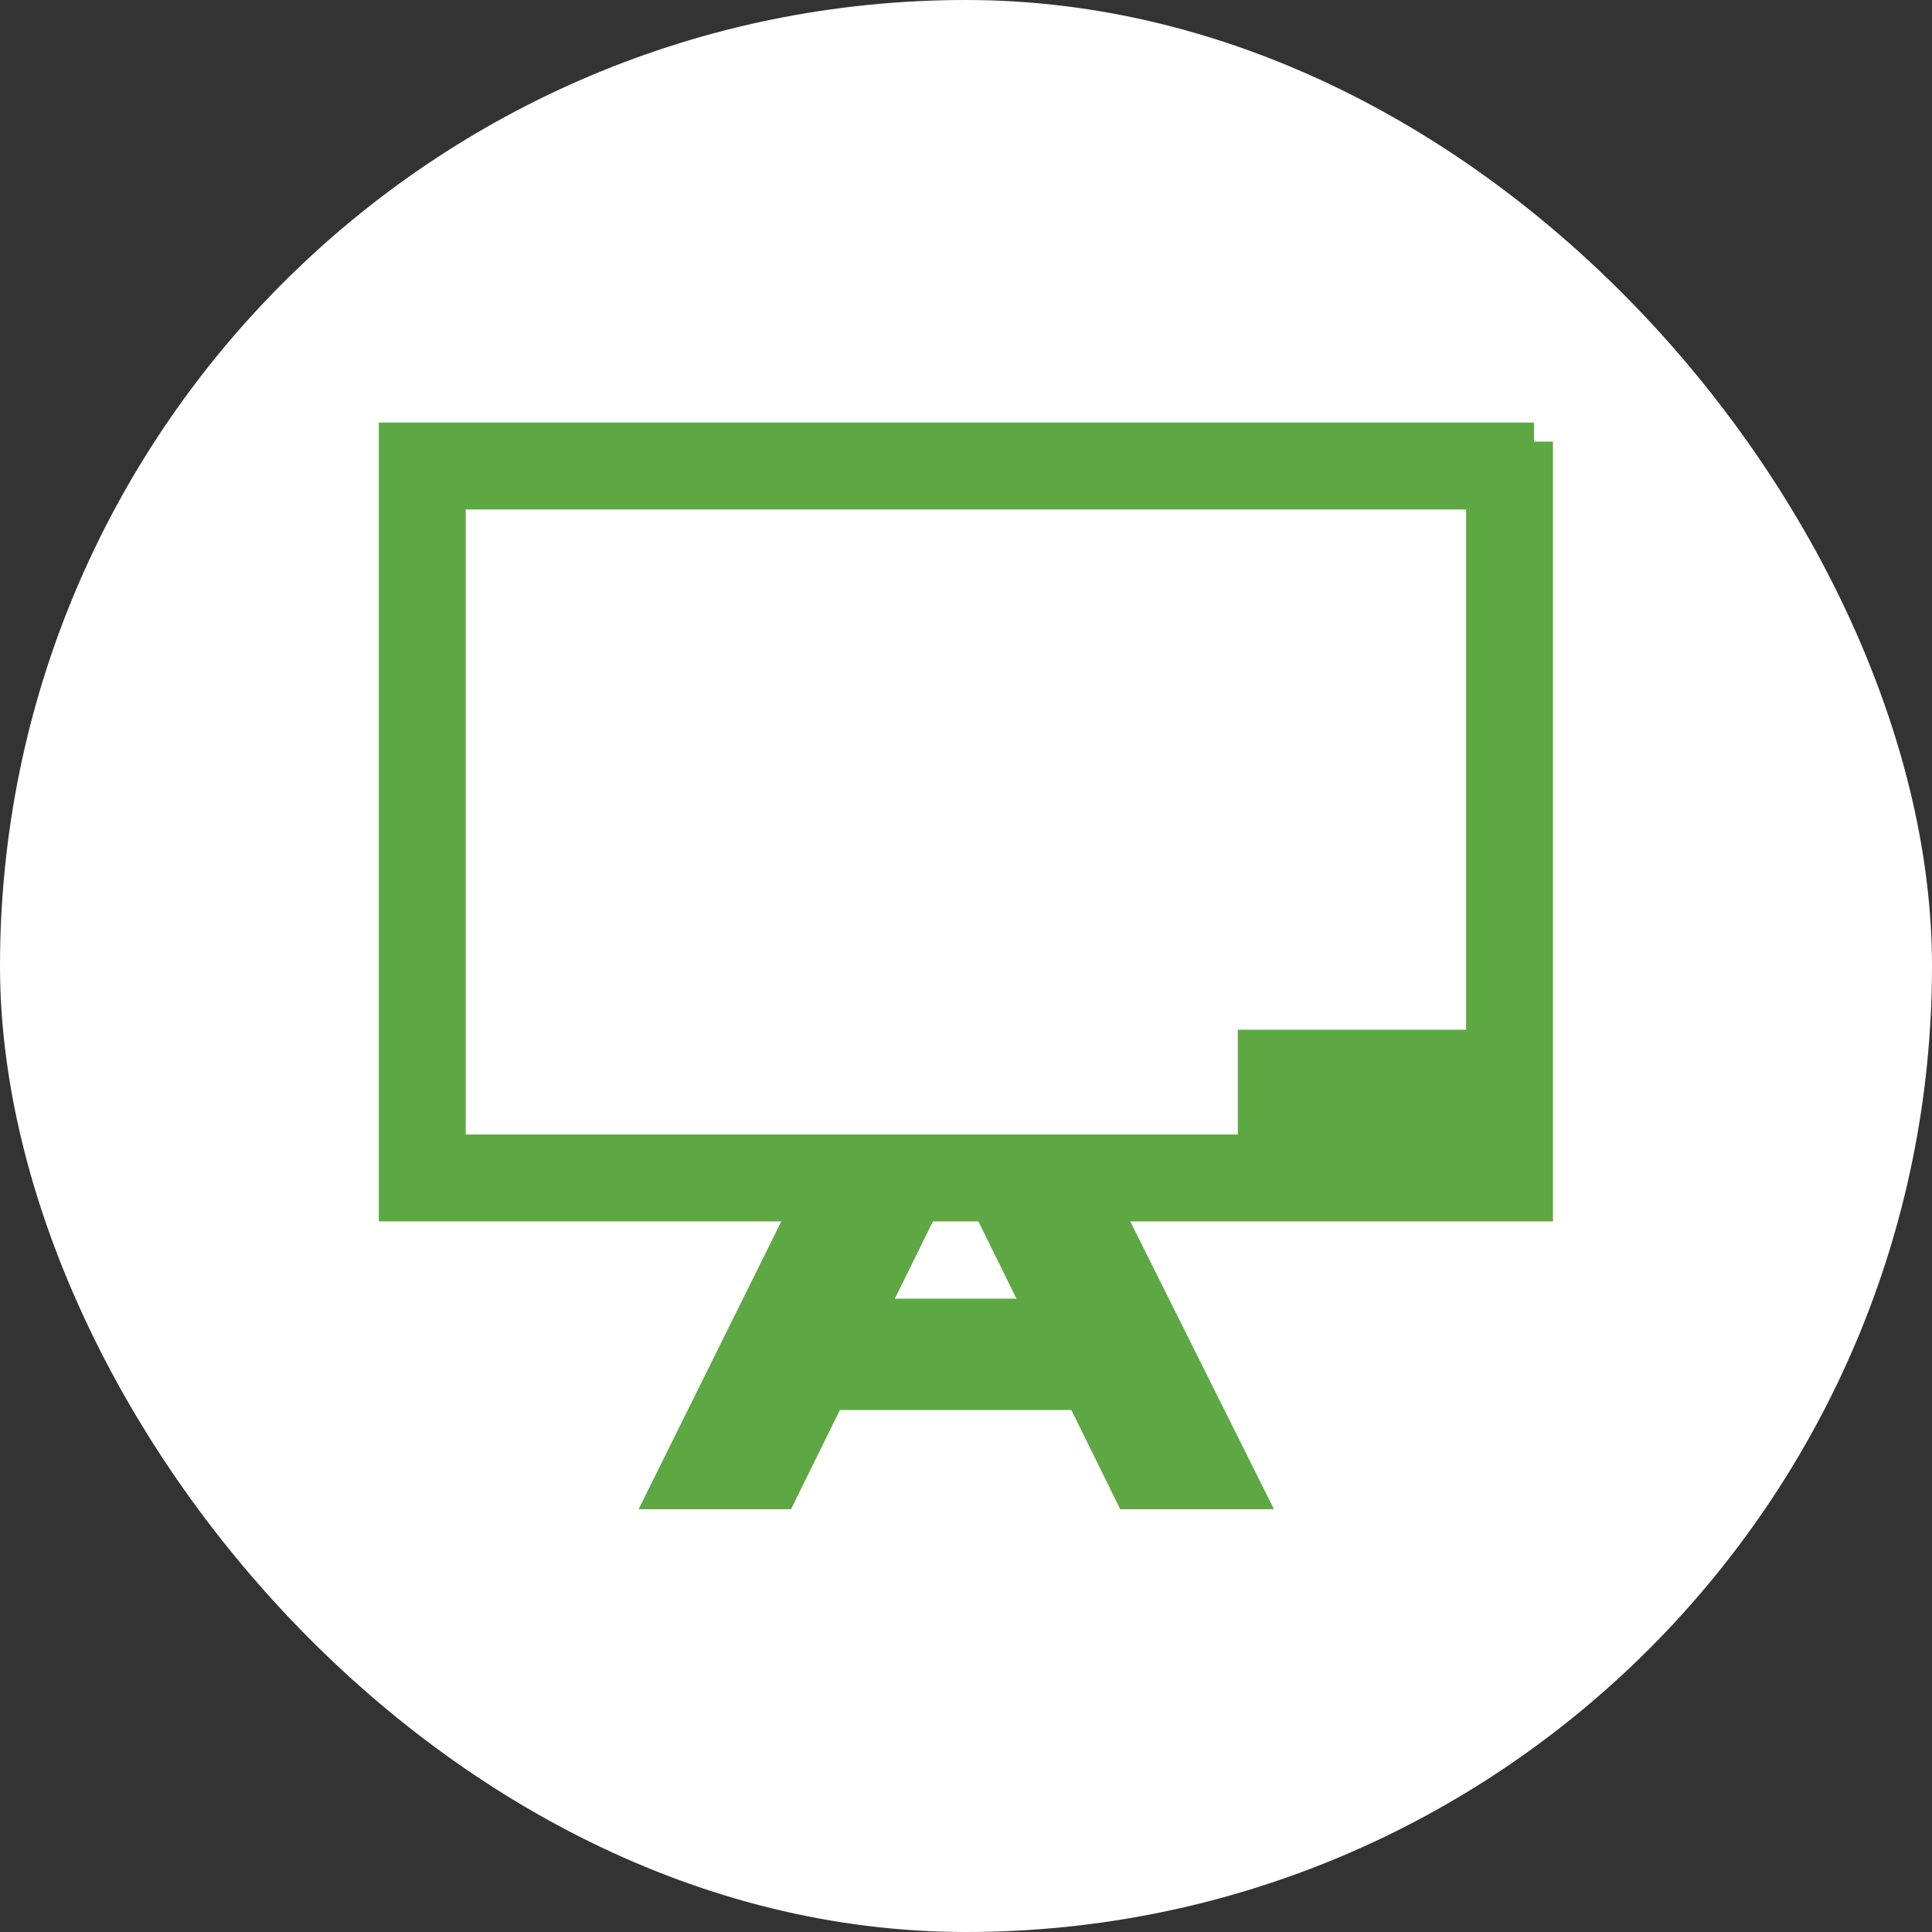
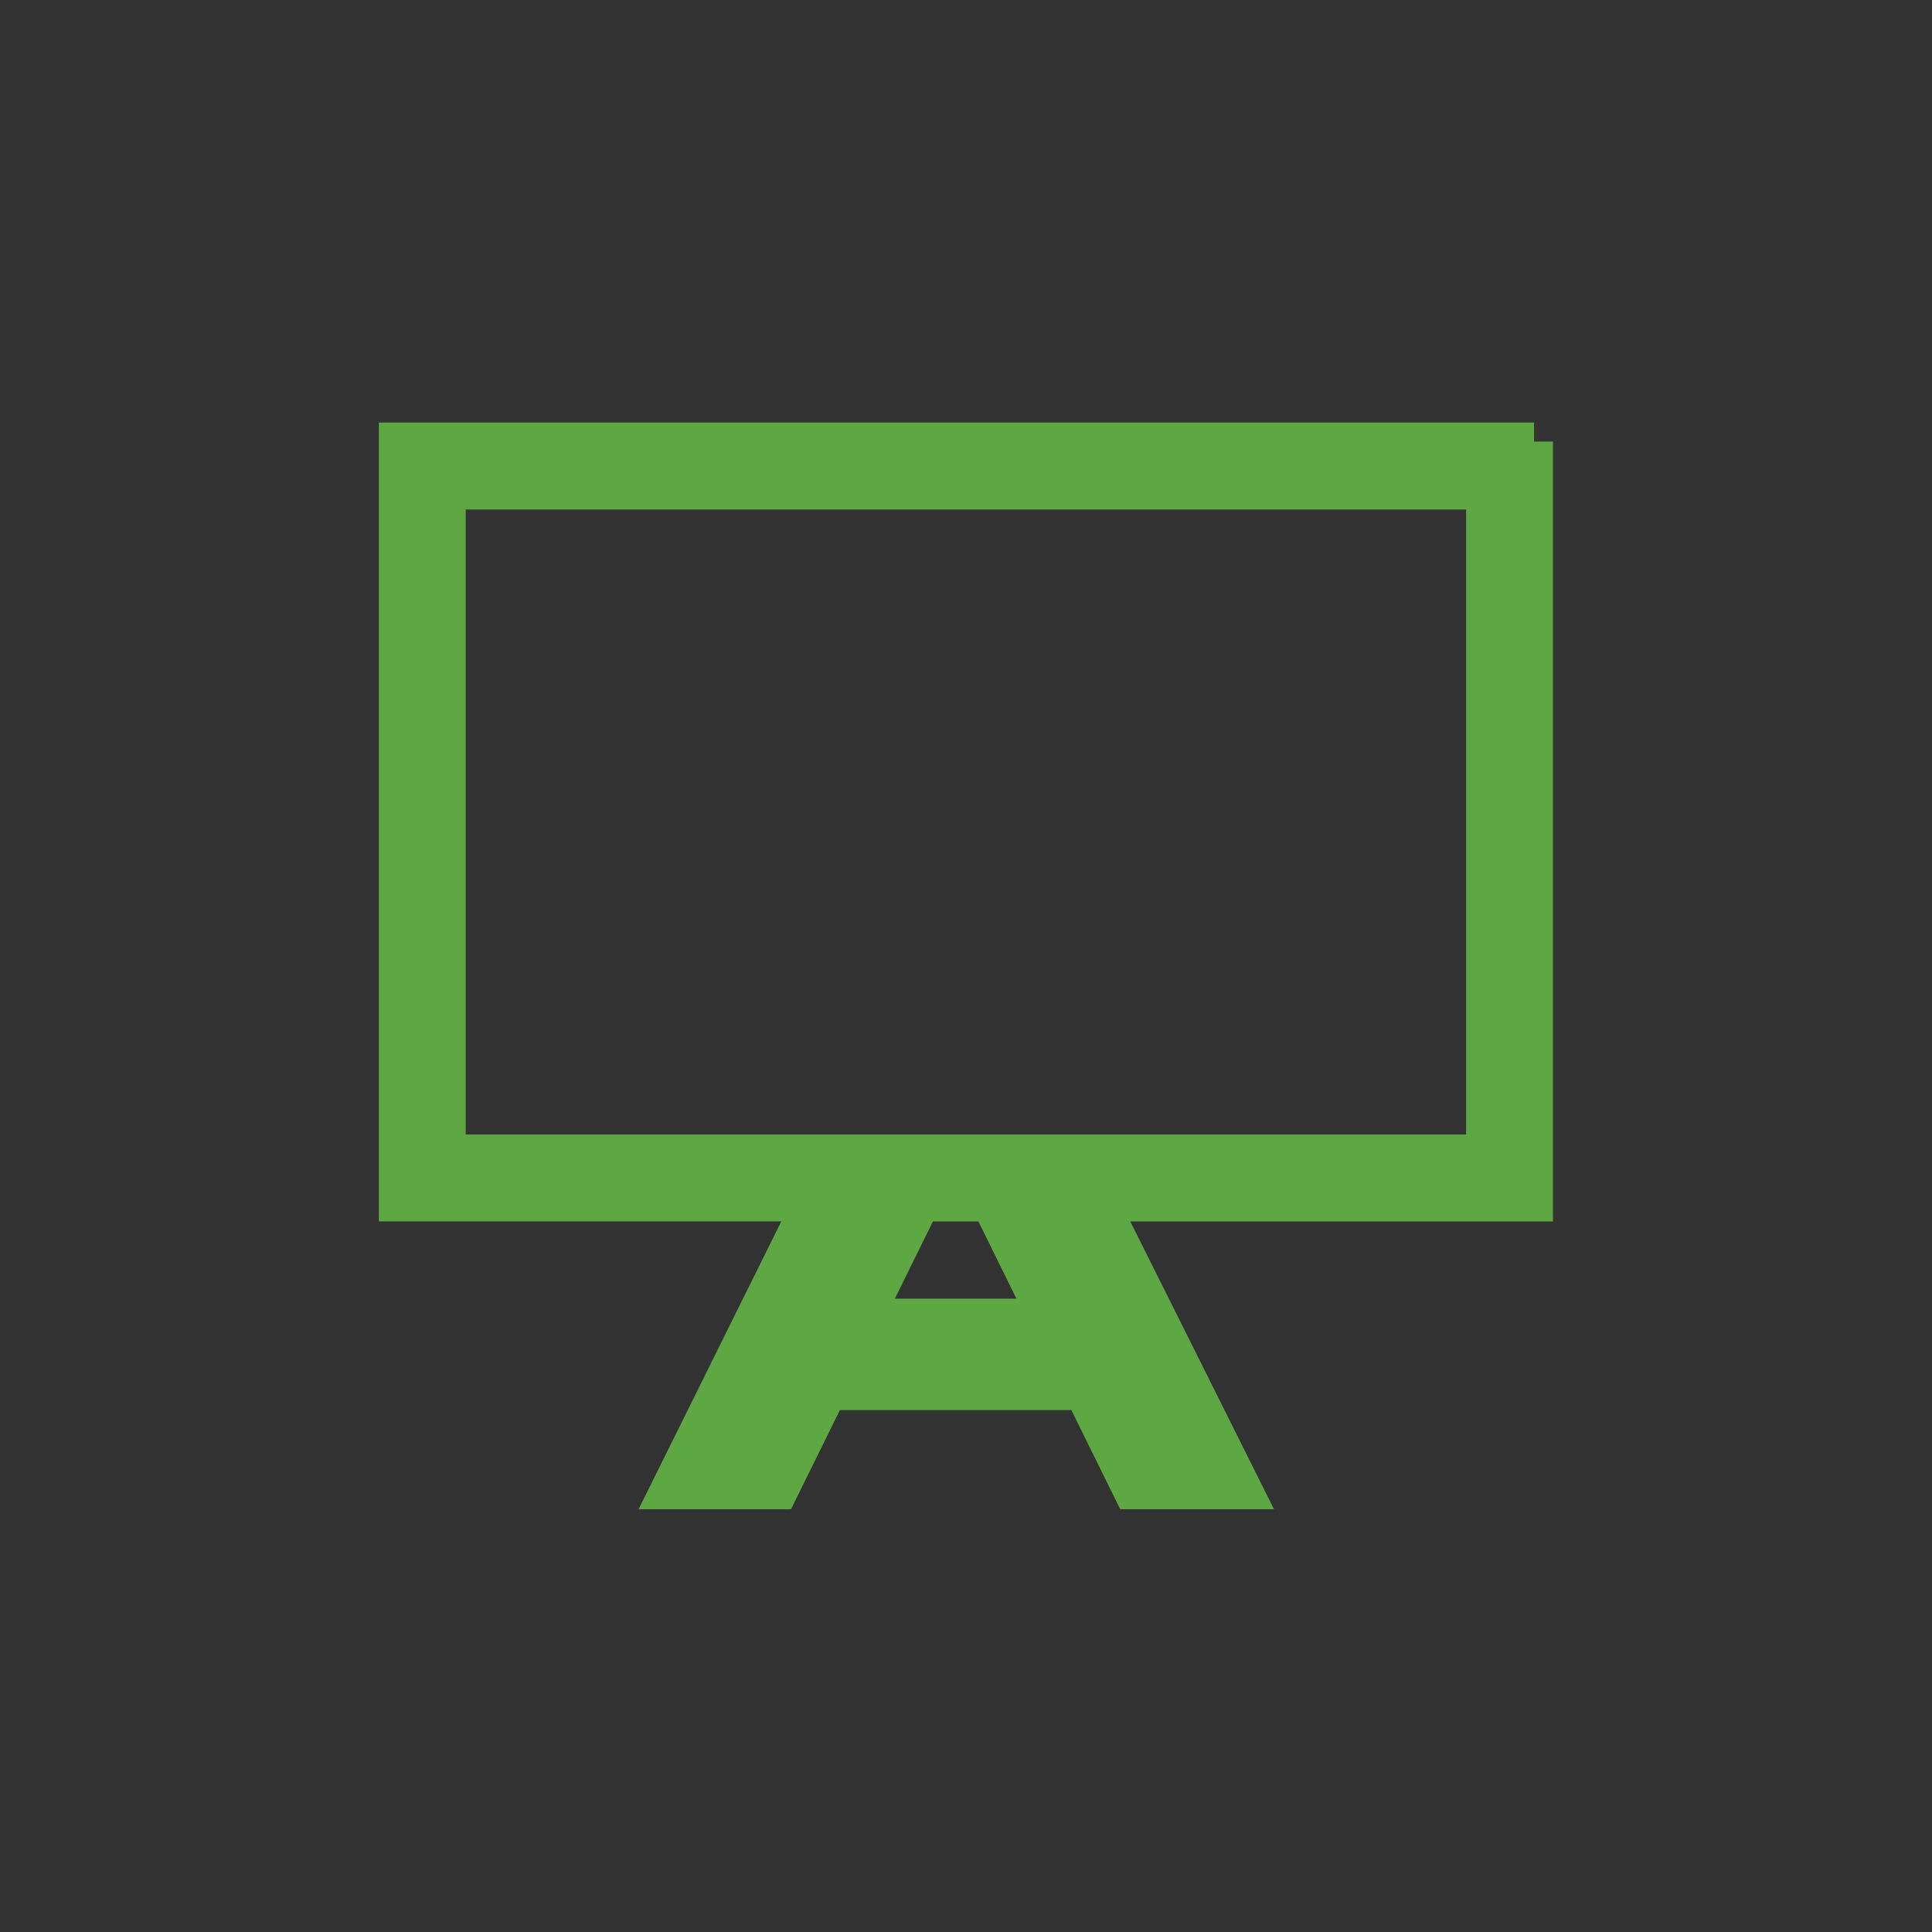
<svg xmlns="http://www.w3.org/2000/svg" fill="#5ea843" id="Capa_1" width="800px" height="800px" viewBox="-10.48 -10.48 50.90 50.90" xml:space="preserve" stroke="#5ea843">
  <rect x="-10.48" y="-10.48" width="50.90" height="50.90" fill="#333333" stroke="none" />
  <g id="SVGRepo_bgCarrier" stroke-width="0">
-     <rect x="-10.48" y="-10.48" width="50.90" height="50.90" rx="25.45" fill="#ffffff" />
-   </g>
+     </g>
  <g id="SVGRepo_tracerCarrier" stroke-linecap="round" stroke-linejoin="round" />
  <g id="SVGRepo_iconCarrier">
    <g>
      <g>
        <path d="M29.936,1.153H0v20.045h10.91l-3.76,7.584h2.899l1.288-2.613h6.72l1.287,2.613h2.932l-3.787-7.583h11.445V1.153H29.936z M12.292,24.234l1.496-3.035h1.819l1.496,3.035H12.292z M28.646,19.908H1.29V2.443h27.356V19.908z" />
-         <rect x="22.631" y="17.149" width="5.191" height="1.859" />
      </g>
    </g>
  </g>
</svg>